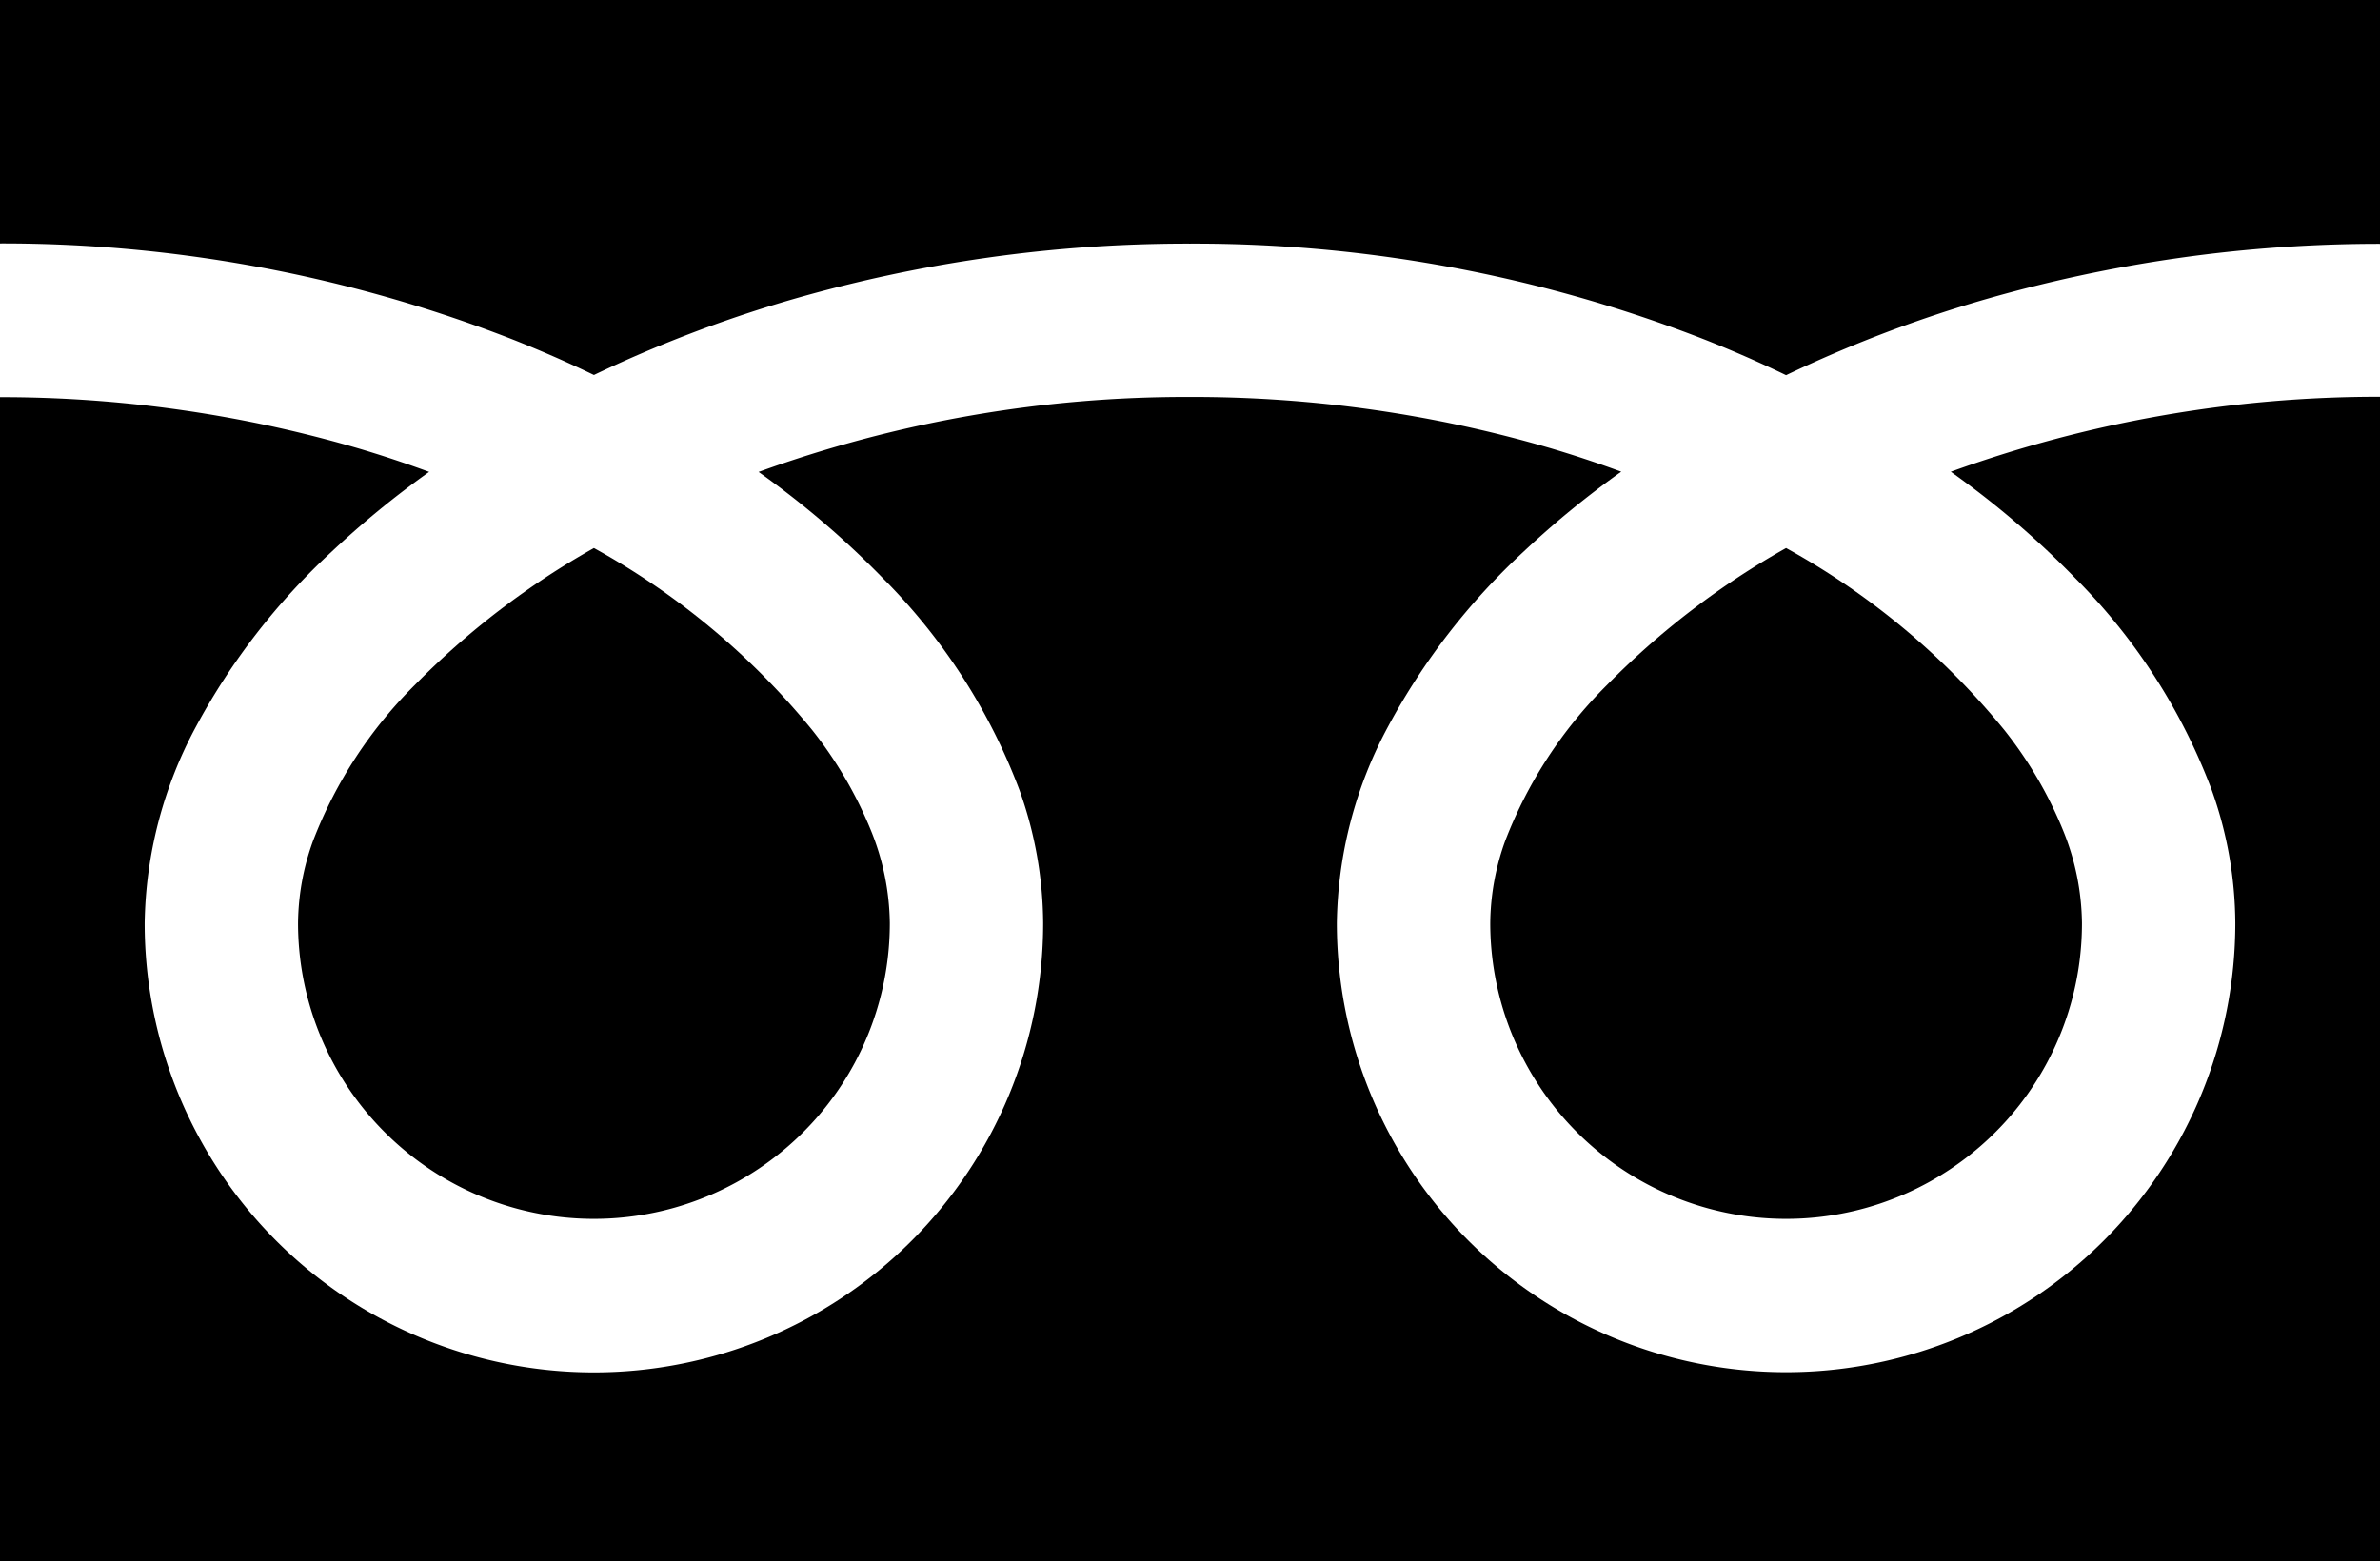
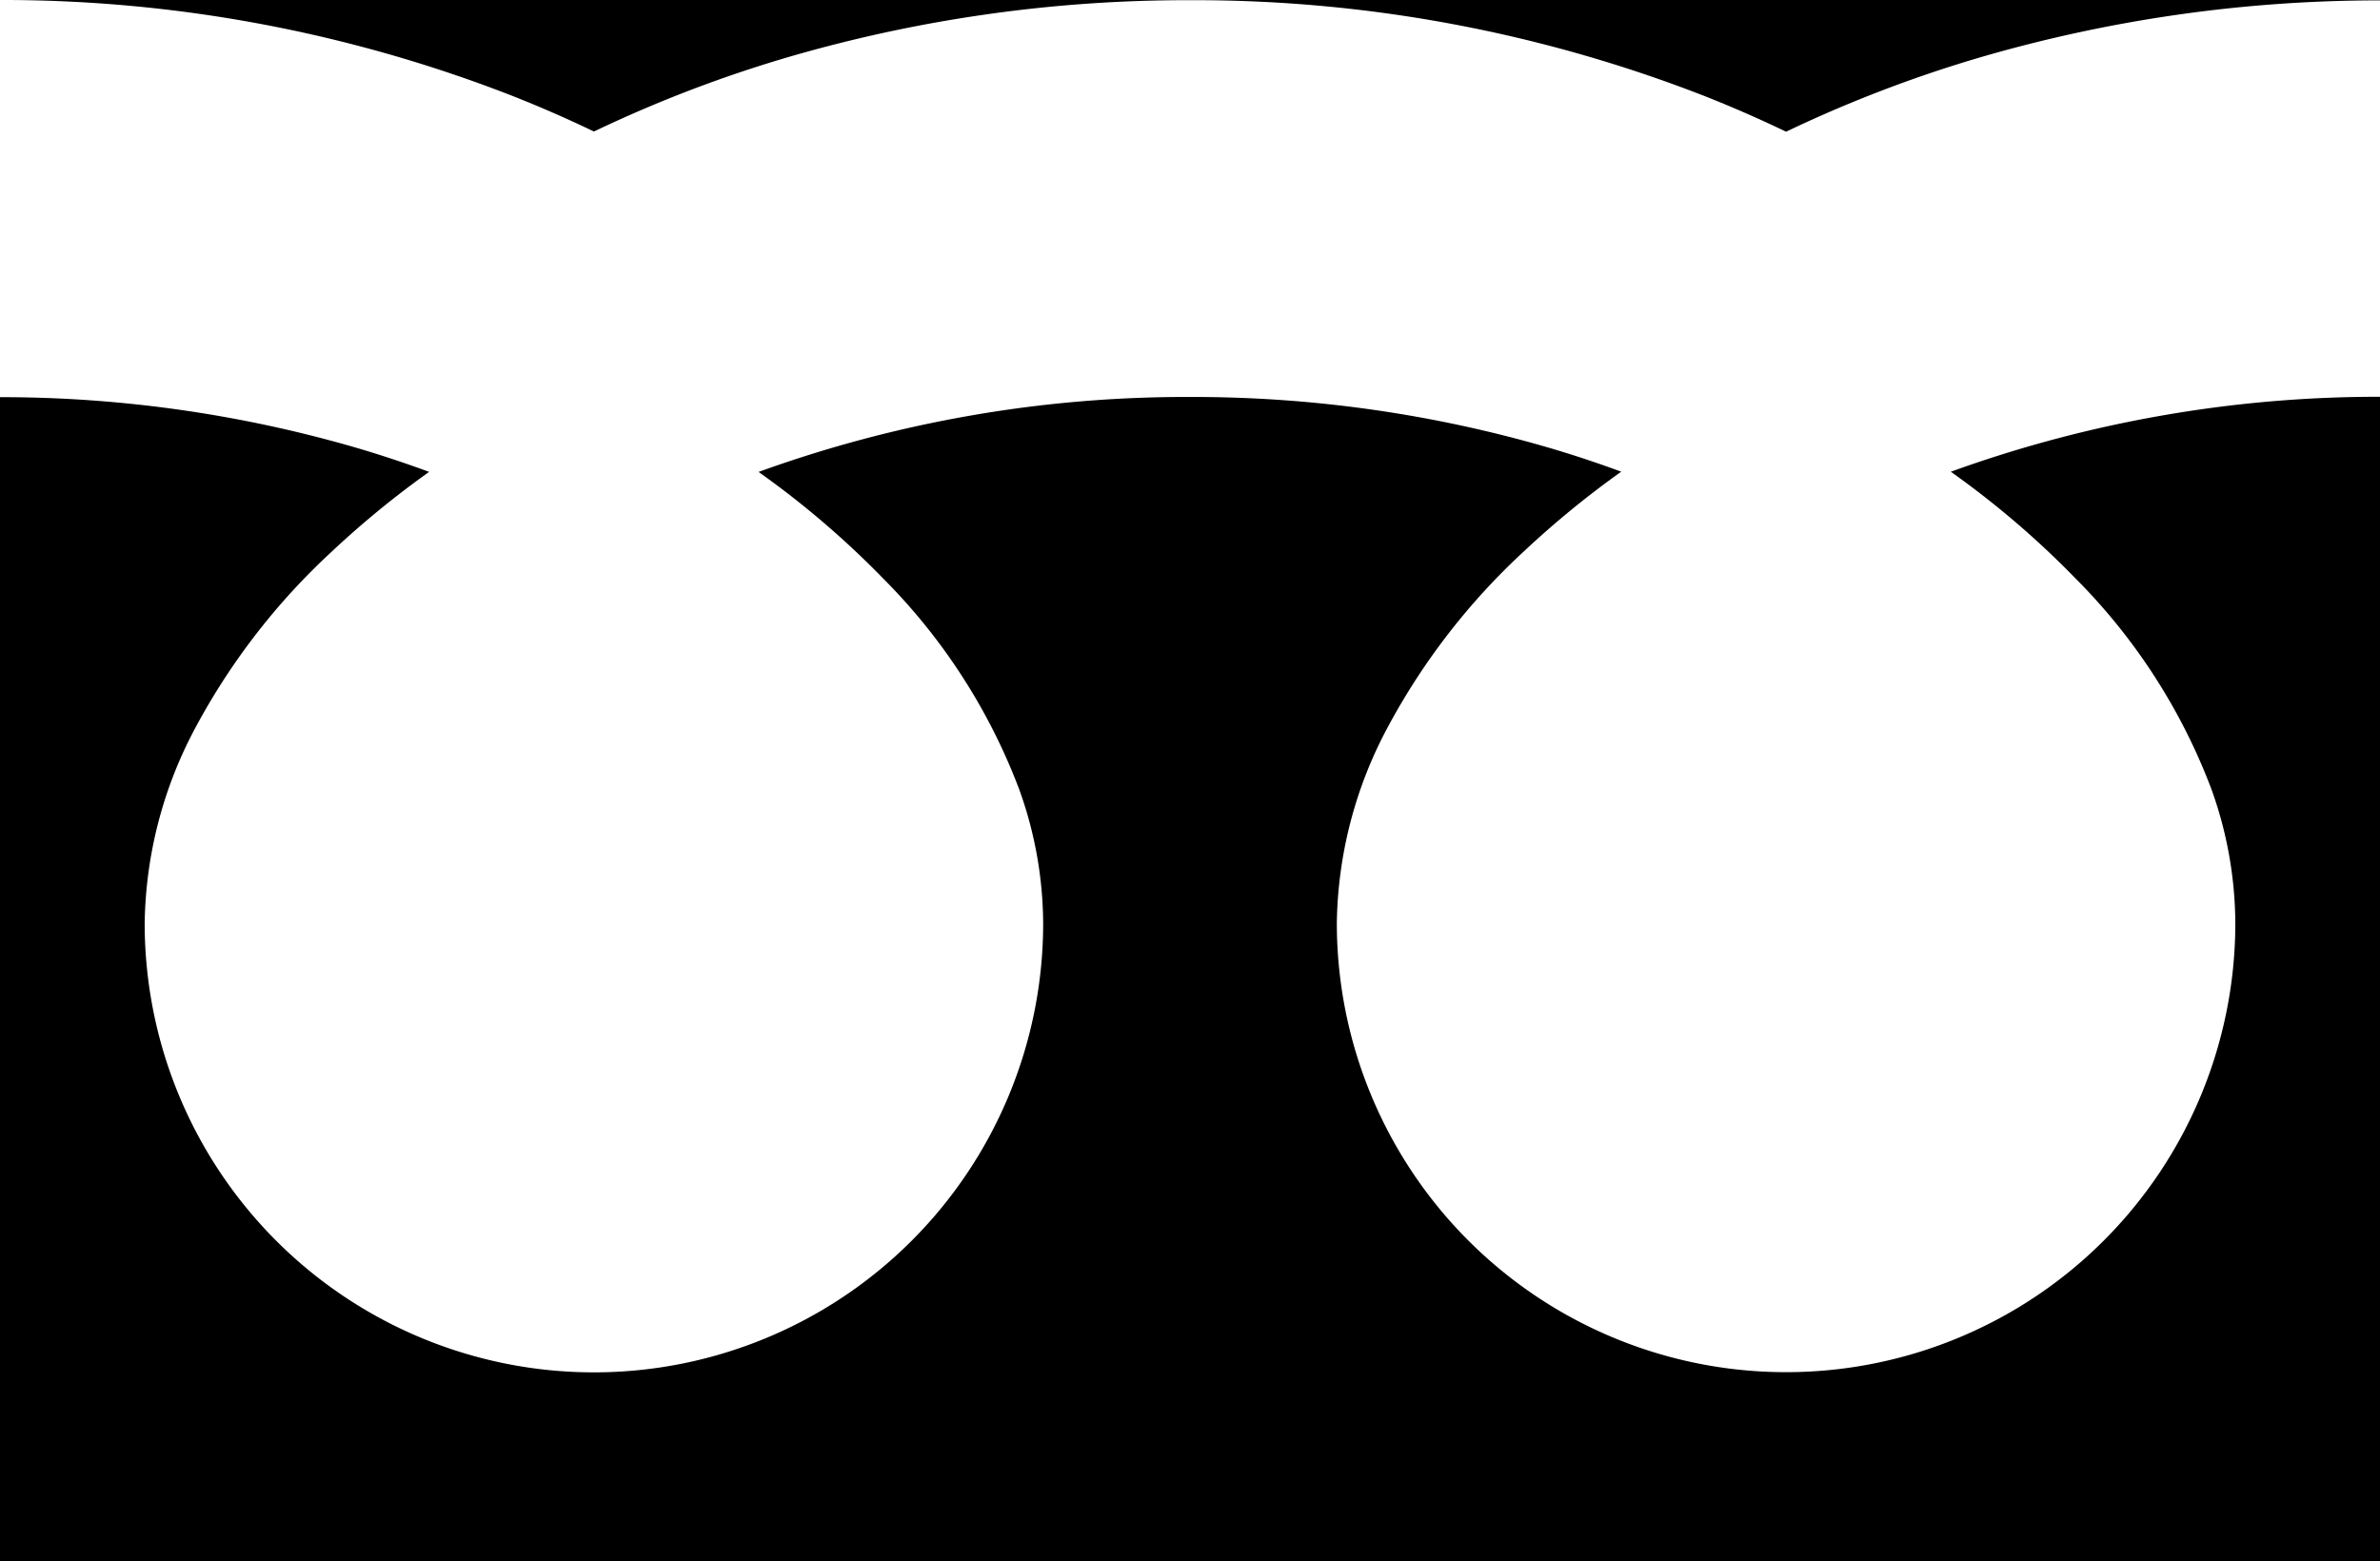
<svg xmlns="http://www.w3.org/2000/svg" width="37.524" height="24.62" viewBox="0 0 37.524 24.62">
  <g id="icon-freecall" transform="translate(0 -88.032)">
-     <path id="パス_7" data-name="パス 7" d="M0,88.032v3.839a22.125,22.125,0,0,1,8.071,1.509q.666.263,1.293.565a20.453,20.453,0,0,1,3.055-1.171,22.461,22.461,0,0,1,6.343-.9,22.134,22.134,0,0,1,8.106,1.509q.666.263,1.292.565a20.469,20.469,0,0,1,3.055-1.171,22.472,22.472,0,0,1,6.309-.9V88.032Z" />
-     <path id="パス_8" data-name="パス 8" d="M320.59,211.879a4.665,4.665,0,0,0,7.272,3.868,4.655,4.655,0,0,0,2.057-3.868,3.98,3.98,0,0,0-.3-1.467,6.463,6.463,0,0,0-.928-1.582,11.793,11.793,0,0,0-3.437-2.865,12.68,12.68,0,0,0-2.822,2.158,7.009,7.009,0,0,0-1.606,2.459A3.9,3.9,0,0,0,320.59,211.879Z" transform="translate(-297.094 -109.291)" />
+     <path id="パス_7" data-name="パス 7" d="M0,88.032a22.125,22.125,0,0,1,8.071,1.509q.666.263,1.293.565a20.453,20.453,0,0,1,3.055-1.171,22.461,22.461,0,0,1,6.343-.9,22.134,22.134,0,0,1,8.106,1.509q.666.263,1.292.565a20.469,20.469,0,0,1,3.055-1.171,22.472,22.472,0,0,1,6.309-.9V88.032Z" />
    <path id="パス_9" data-name="パス 9" d="M32.726,176.276a9.409,9.409,0,0,1,2.144,3.331,6.315,6.315,0,0,1,.373,2.1,7.083,7.083,0,1,1-14.166,0,6.718,6.718,0,0,1,.812-3.105,10.562,10.562,0,0,1,2.139-2.757,14.725,14.725,0,0,1,1.533-1.255c-.37-.136-.75-.263-1.141-.378a20.065,20.065,0,0,0-5.66-.8,19.787,19.787,0,0,0-6.8,1.182,14.186,14.186,0,0,1,1.969,1.685,9.416,9.416,0,0,1,2.144,3.331,6.308,6.308,0,0,1,.374,2.1,7.083,7.083,0,1,1-14.166,0,6.721,6.721,0,0,1,.812-3.105,10.564,10.564,0,0,1,2.14-2.757,14.684,14.684,0,0,1,1.533-1.255c-.371-.136-.75-.263-1.141-.378a20.073,20.073,0,0,0-5.625-.8v18.363H37.524V173.409a19.793,19.793,0,0,0-6.767,1.182A14.181,14.181,0,0,1,32.726,176.276Z" transform="translate(0 -79.12)" />
-     <path id="パス_10" data-name="パス 10" d="M64.118,211.879a4.665,4.665,0,0,0,7.272,3.868,4.657,4.657,0,0,0,2.058-3.868,3.992,3.992,0,0,0-.3-1.467,6.484,6.484,0,0,0-.928-1.582,11.8,11.8,0,0,0-3.437-2.865,12.67,12.67,0,0,0-2.822,2.158,7.009,7.009,0,0,0-1.606,2.459A3.89,3.89,0,0,0,64.118,211.879Z" transform="translate(-59.419 -109.291)" />
  </g>
</svg>